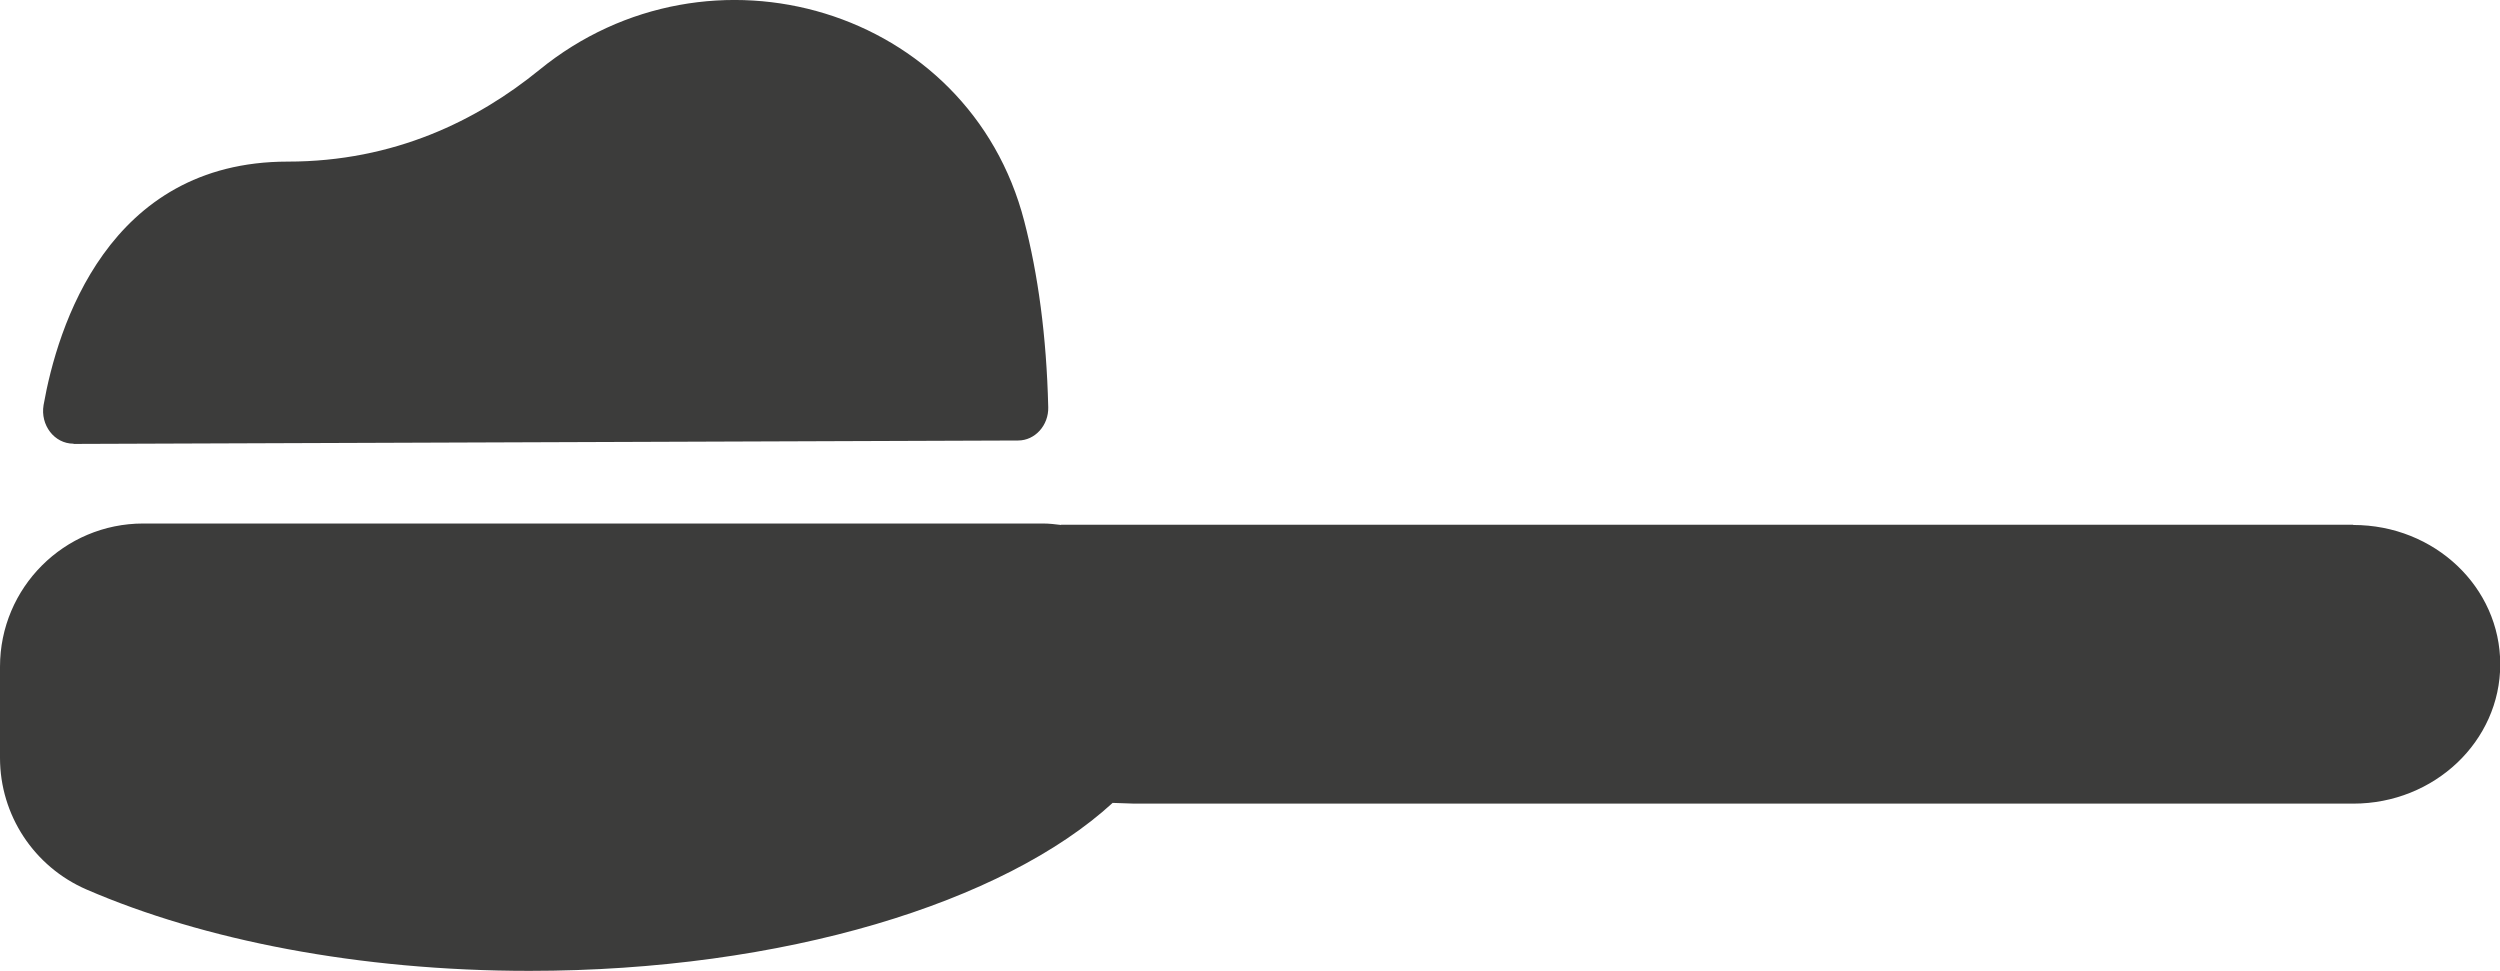
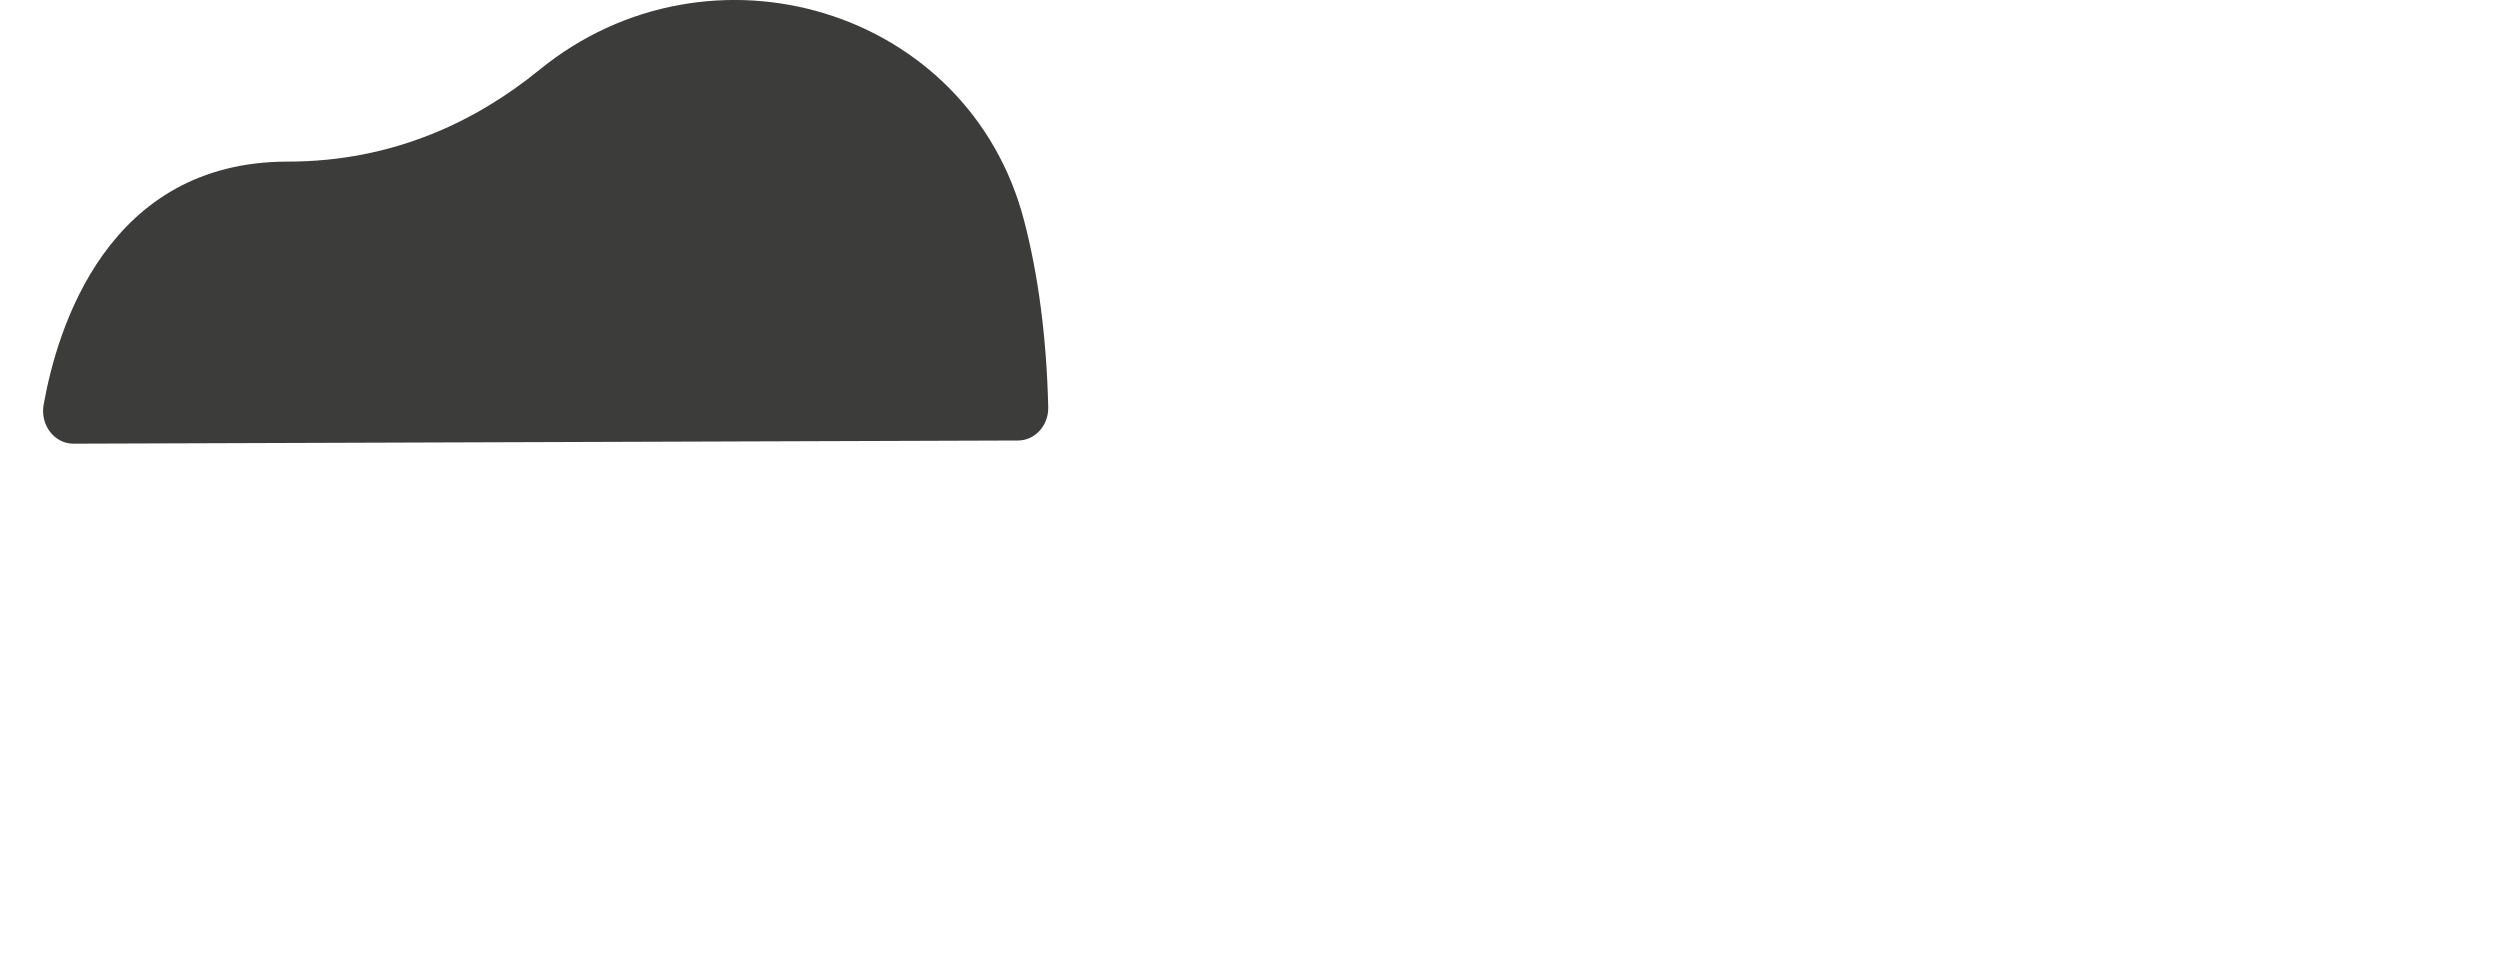
<svg xmlns="http://www.w3.org/2000/svg" id="FORMATS" viewBox="0 0 102.1 39.65">
  <defs>
    <style>      .st0 {        fill: #3c3c3b;      }    </style>
  </defs>
-   <path class="st0" d="M3,18.12c-.78,0-1.36-.76-1.22-1.58.56-3.16,2.62-9.94,9.97-9.94,4.36,0,7.75-1.69,10.27-3.74,6.96-5.68,17.56-2.53,19.81,6.17.56,2.16.91,4.68.98,7.6.02.74-.54,1.36-1.23,1.36l-38.57.14Z" />
-   <path class="st0" d="M96.1,21.43h-52.77s0,0,.01.01c-.25-.03-.49-.06-.75-.06H5.85c-3.23,0-5.85,2.62-5.85,5.85v3.72c0,2.34,1.39,4.45,3.54,5.38,4.76,2.06,11.11,3.32,18.08,3.32,10.38,0,19.38-2.79,23.82-6.86.29.01.59.02.88.03h49.79c3.31,0,6-2.55,6-5.69h0c0-3.15-2.68-5.69-6-5.69Z" />
+   <path class="st0" d="M3,18.12c-.78,0-1.36-.76-1.22-1.58.56-3.16,2.62-9.94,9.97-9.94,4.36,0,7.75-1.69,10.27-3.74,6.96-5.68,17.56-2.53,19.81,6.17.56,2.16.91,4.68.98,7.6.02.74-.54,1.36-1.23,1.36Z" />
</svg>